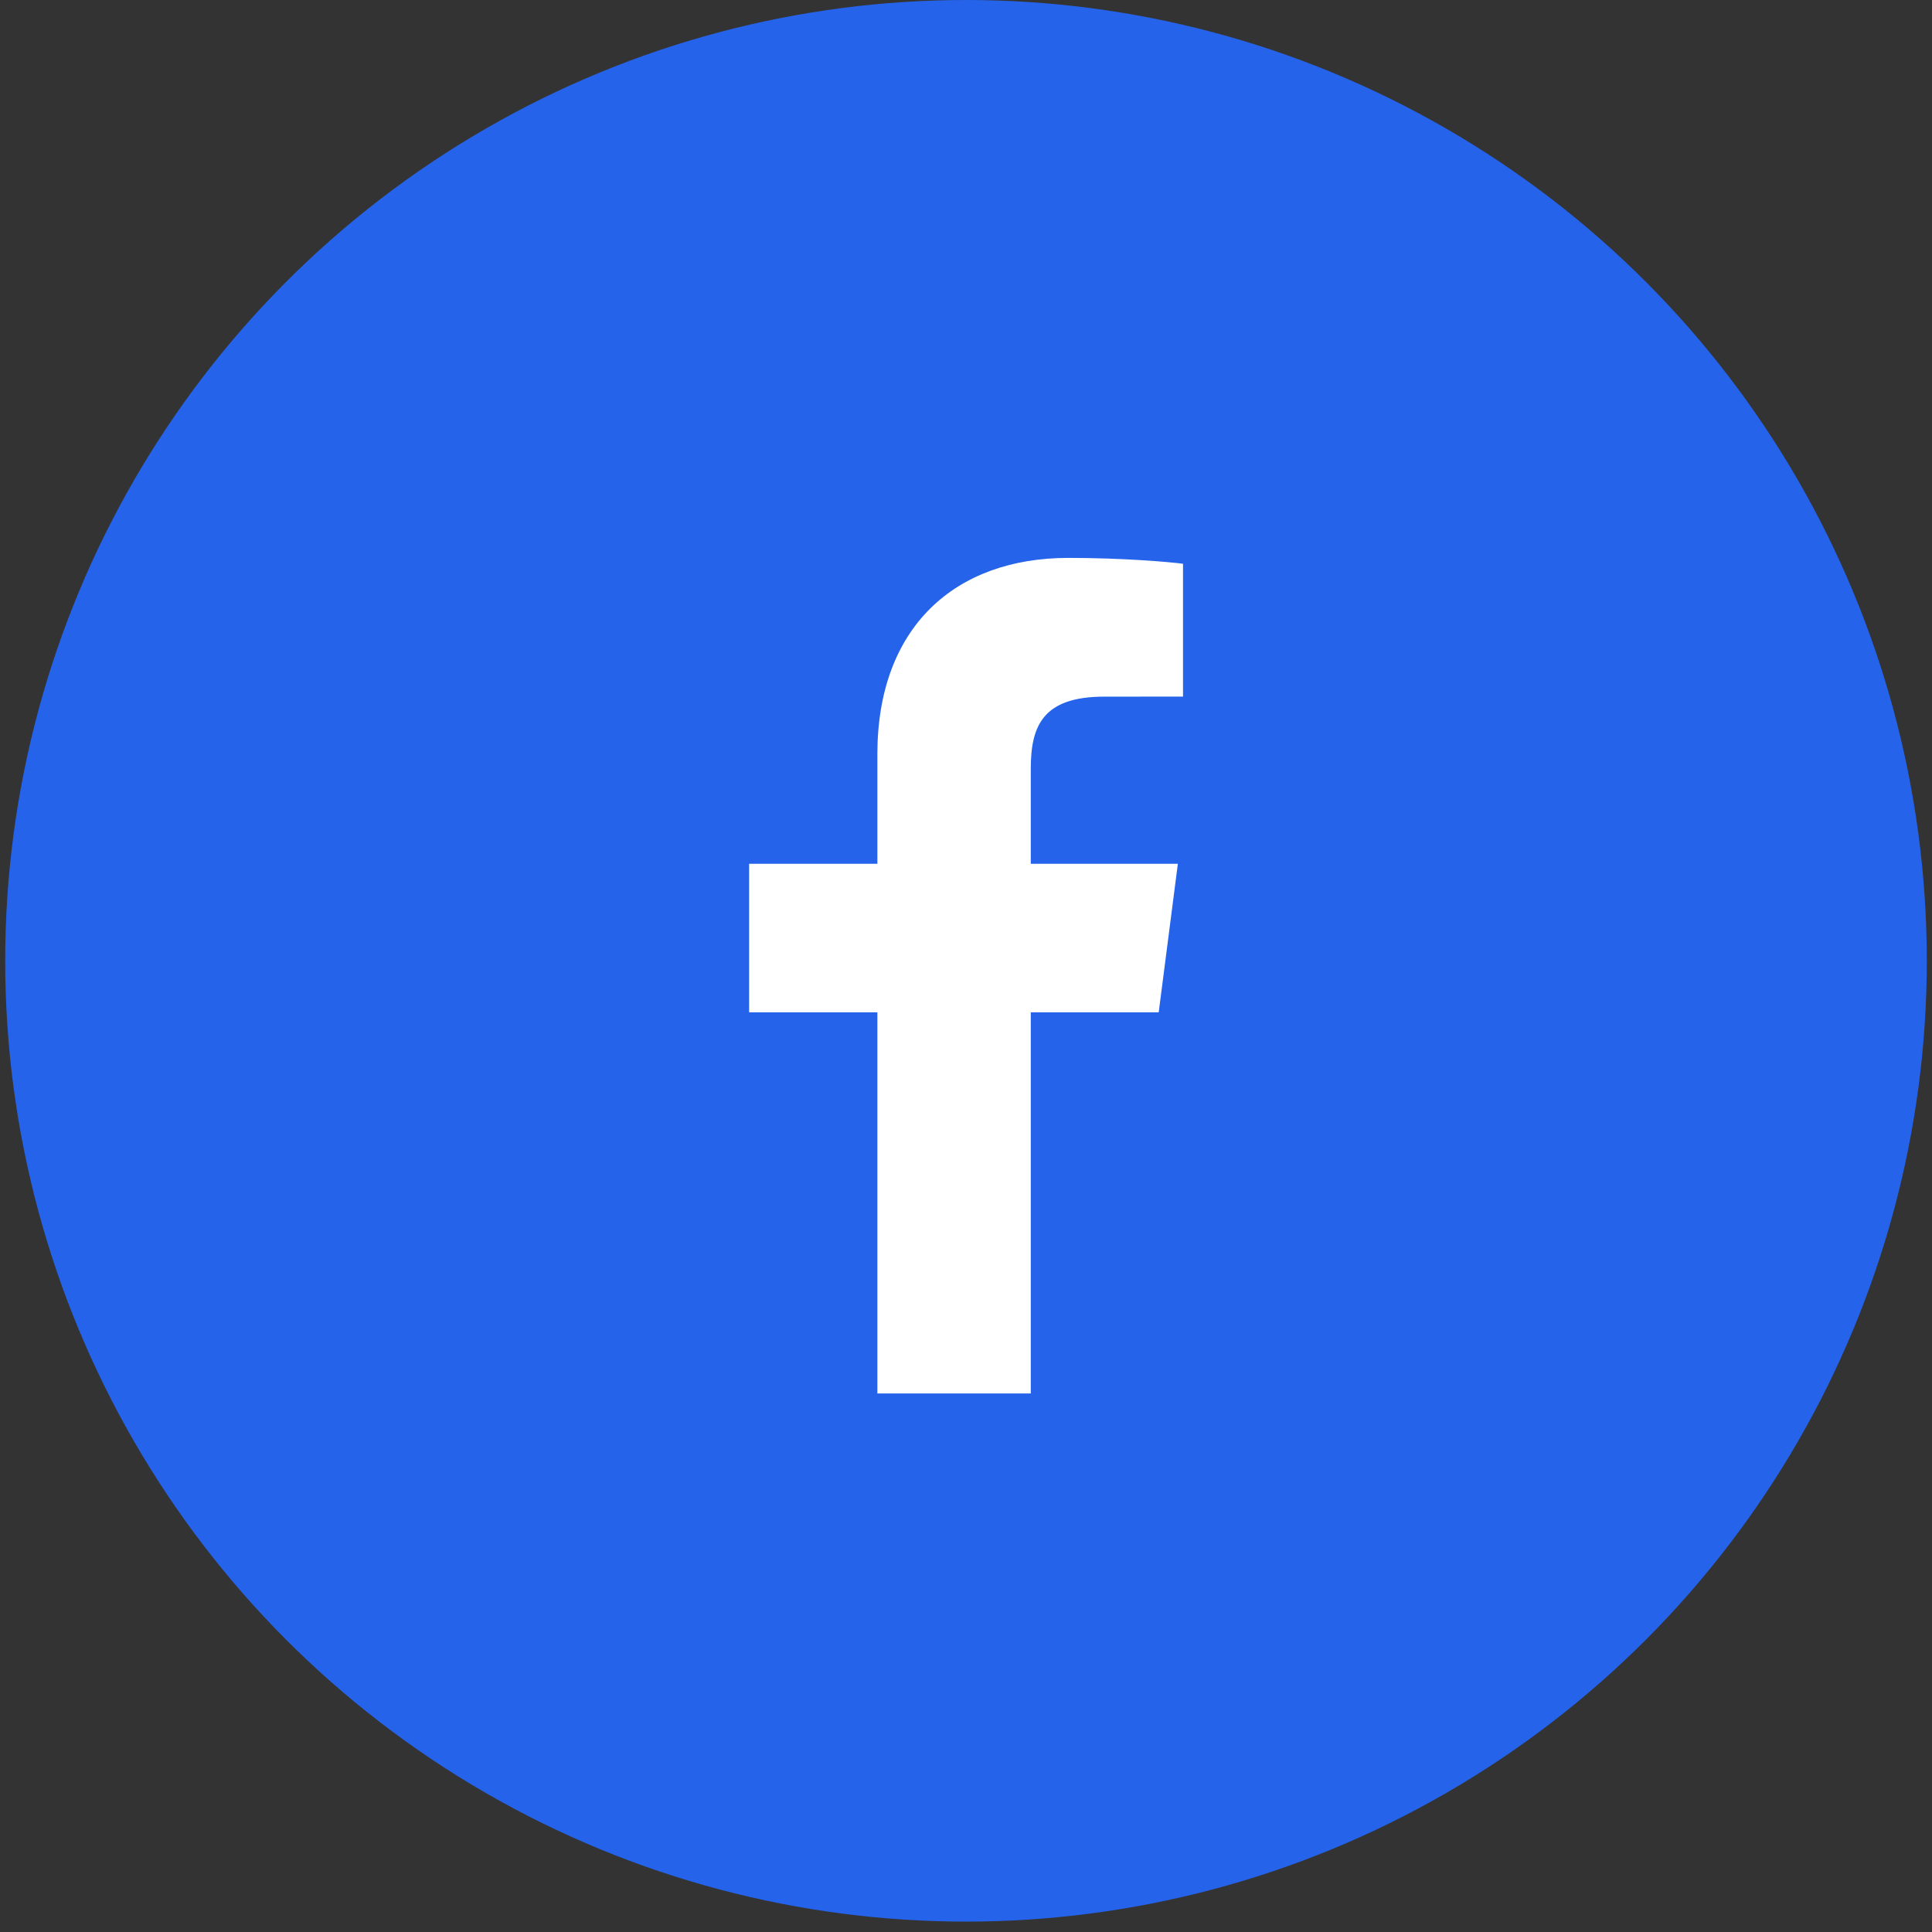
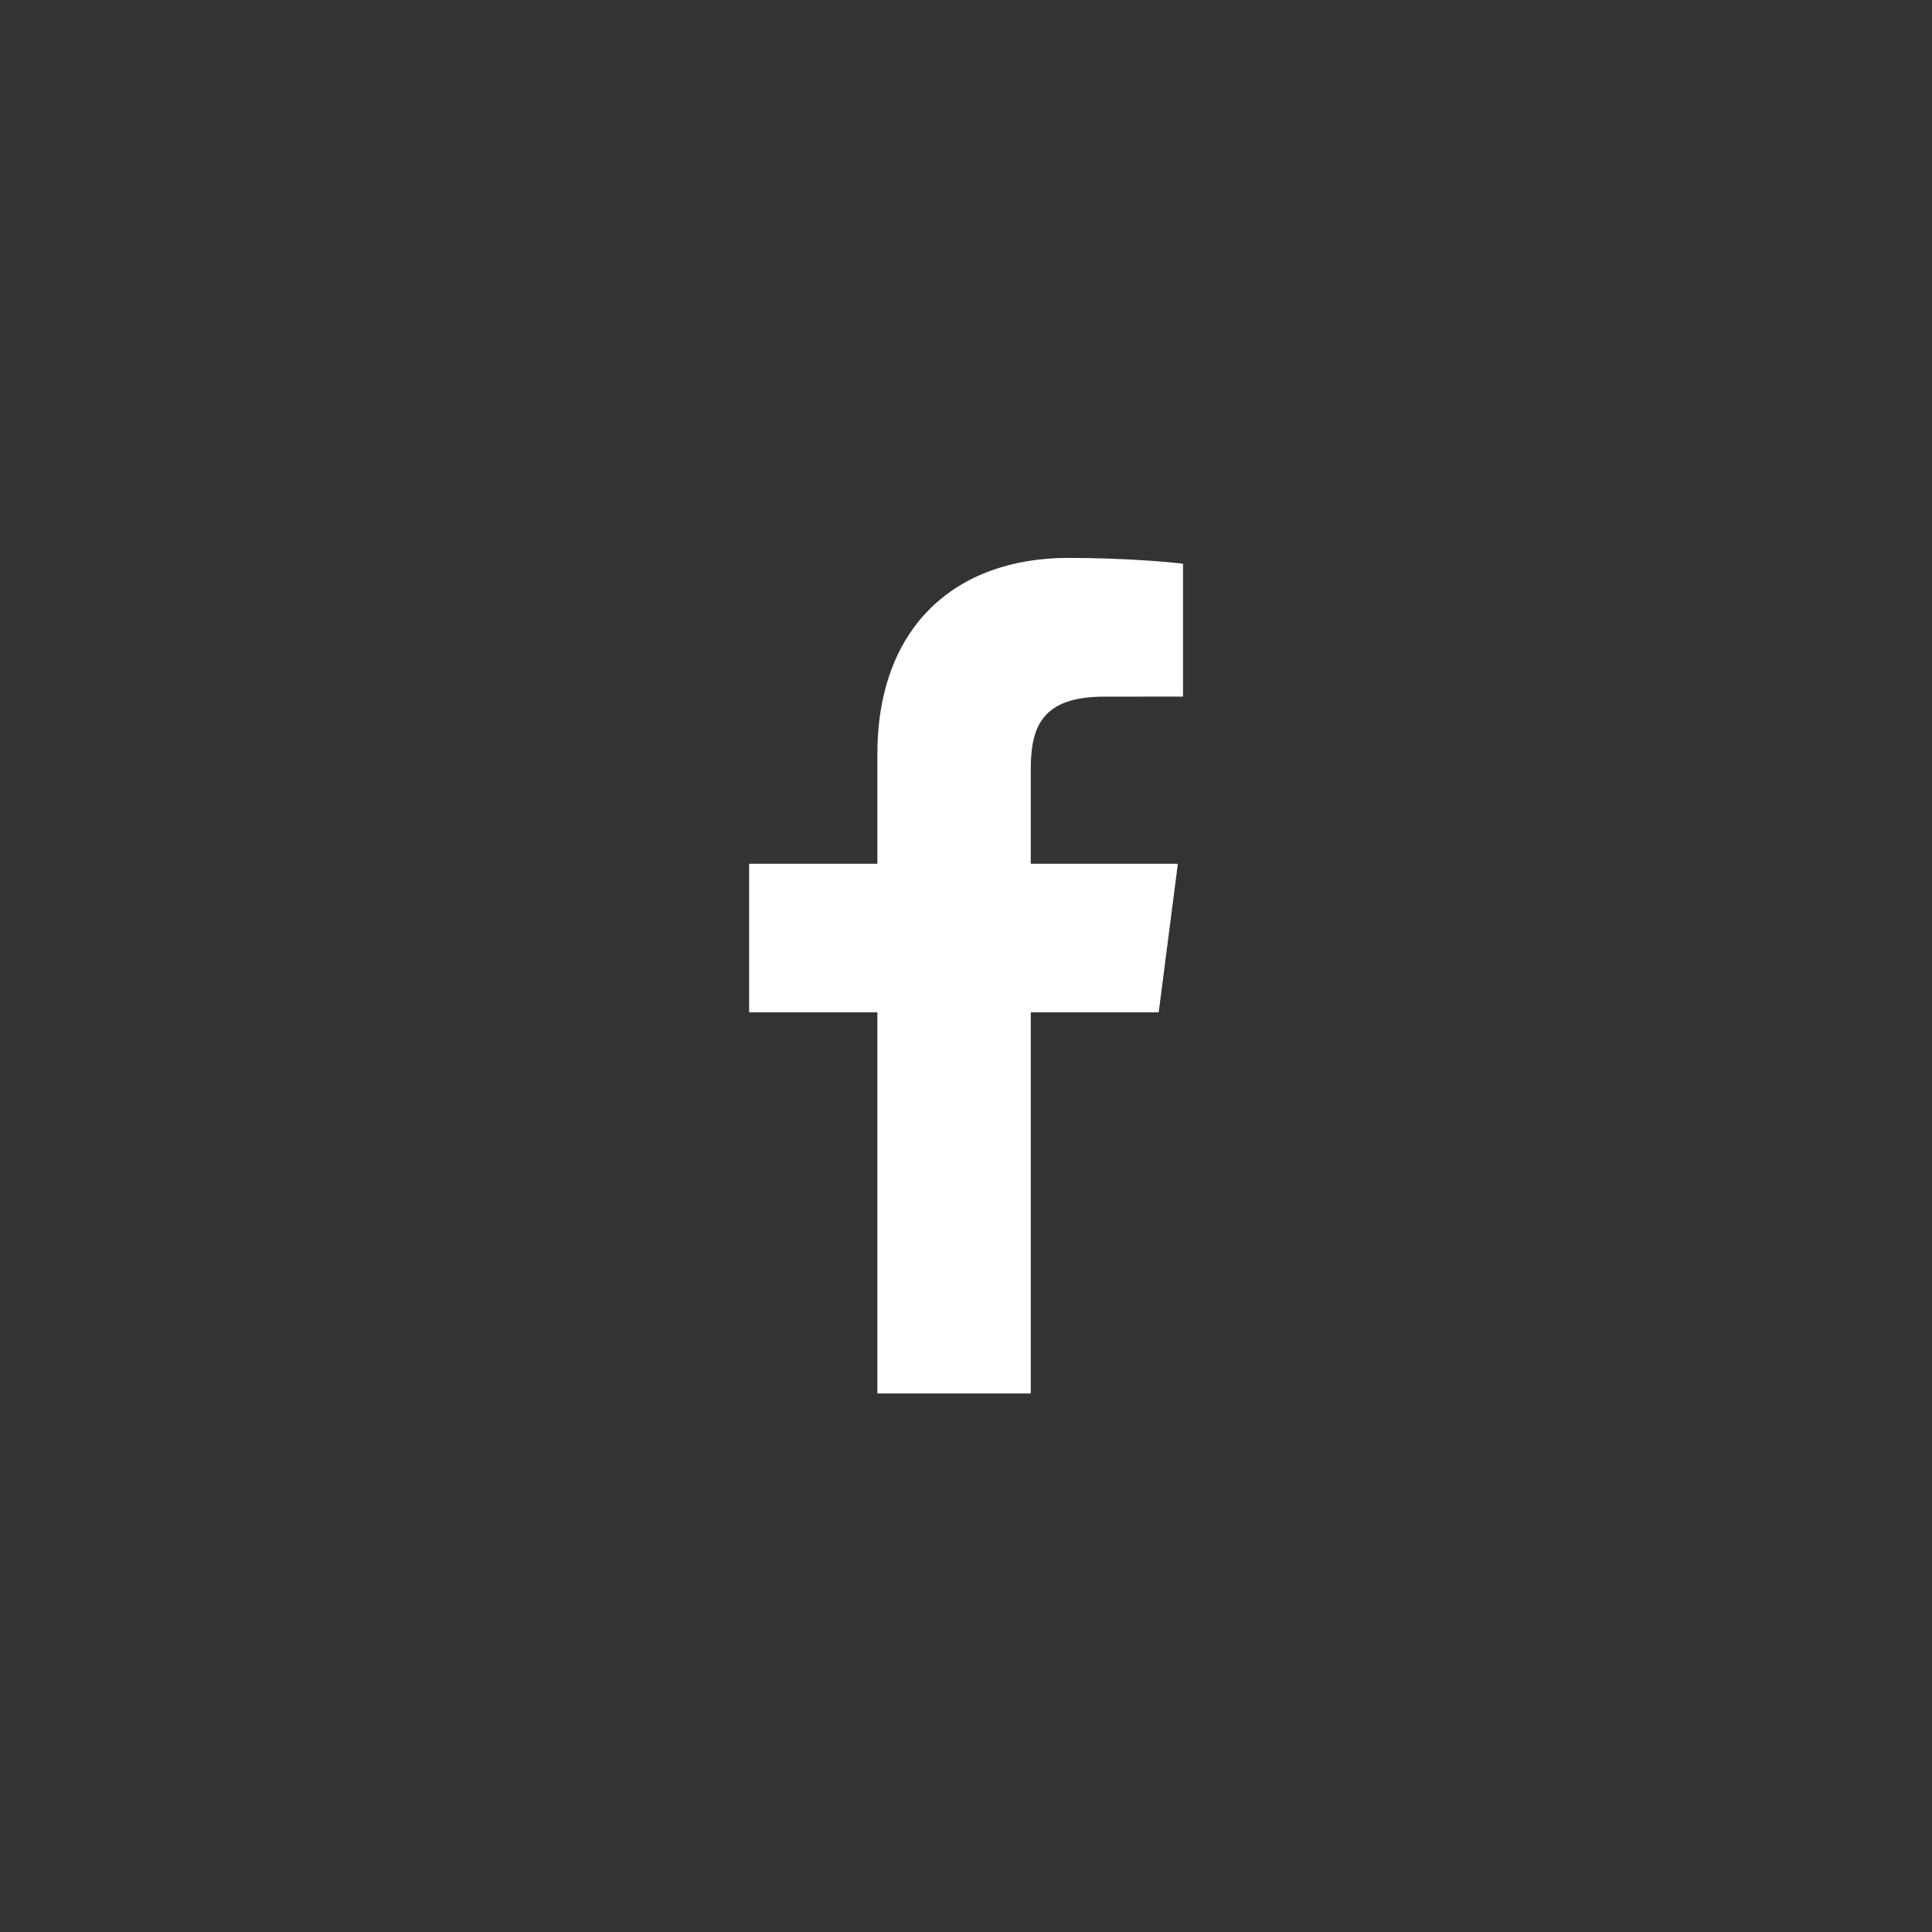
<svg xmlns="http://www.w3.org/2000/svg" width="55" height="55" viewBox="0 0 55 55" fill="none">
  <rect x="0" y="0" width="55" height="55" fill="#333333" stroke="none" />
-   <circle cx="27.5" cy="27.352" r="27.352" fill="#2563EB" />
  <path d="M24.977 39.669V28.819H21.326V24.59H24.977V21.472C24.977 17.853 27.187 15.882 30.416 15.882C31.962 15.882 33.291 15.998 33.678 16.049V19.831L31.439 19.832C29.684 19.832 29.344 20.666 29.344 21.89V24.59H33.531L32.986 28.819H29.344V39.669H24.977Z" fill="white" />
</svg>